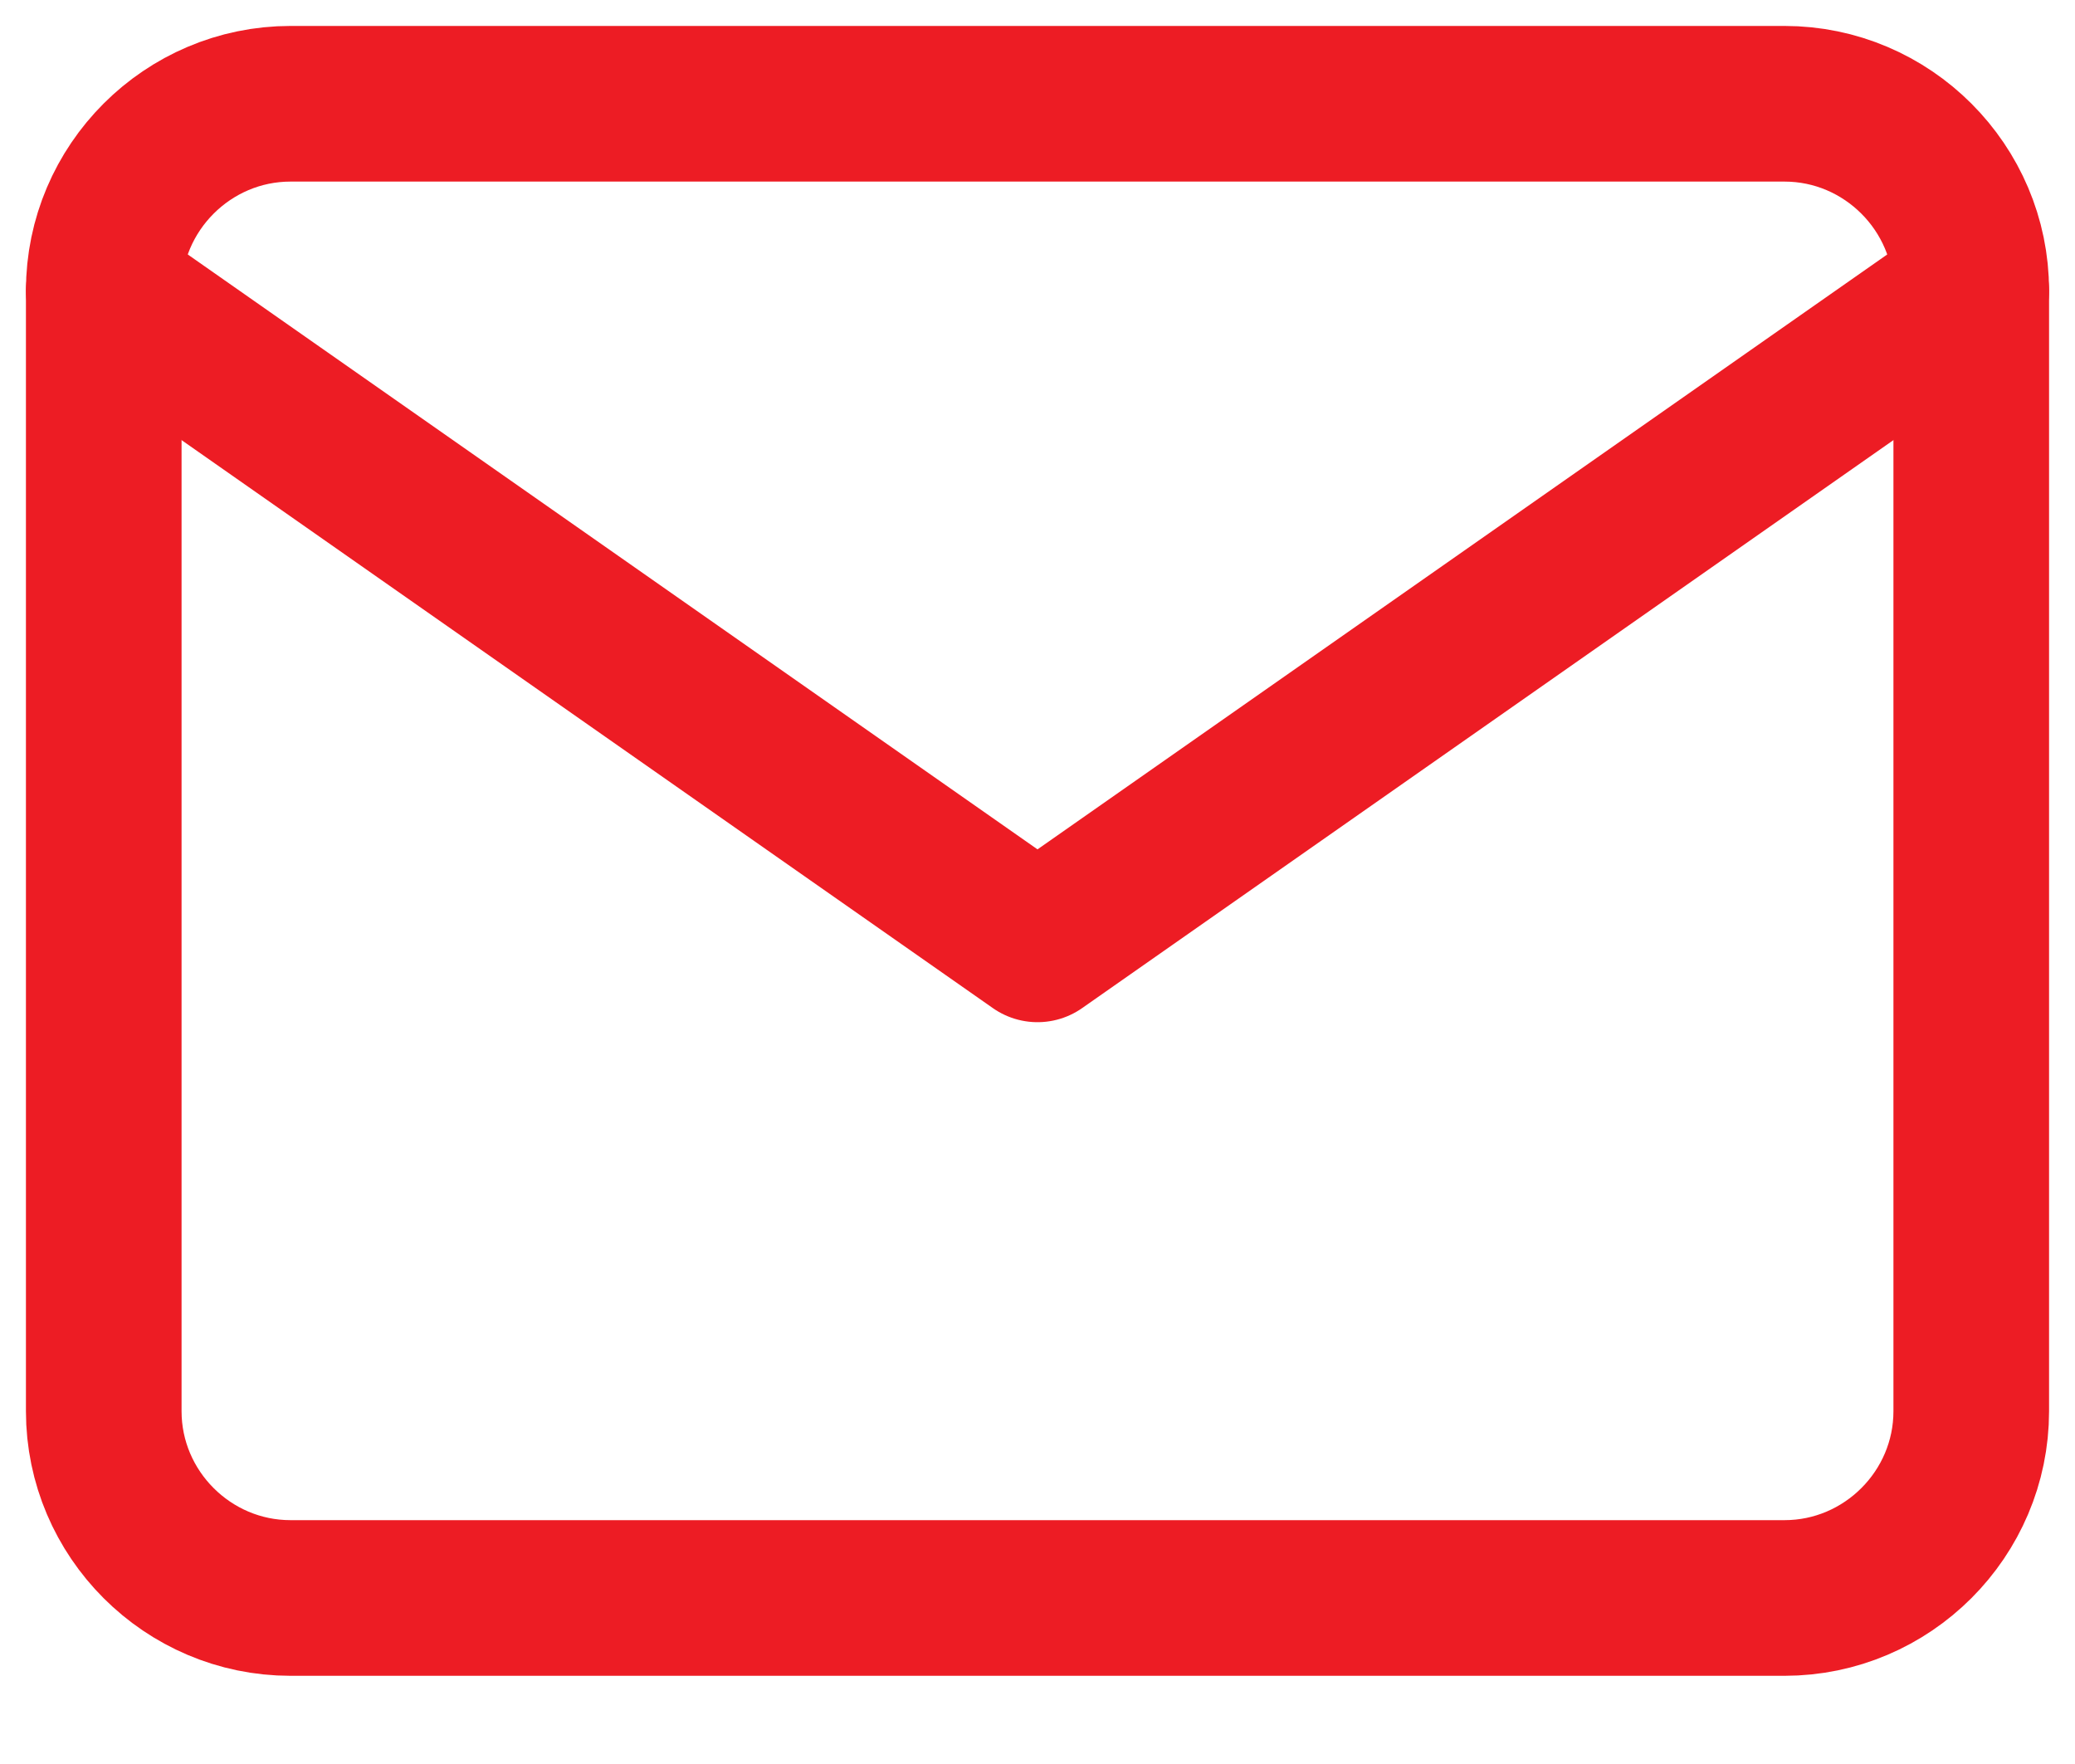
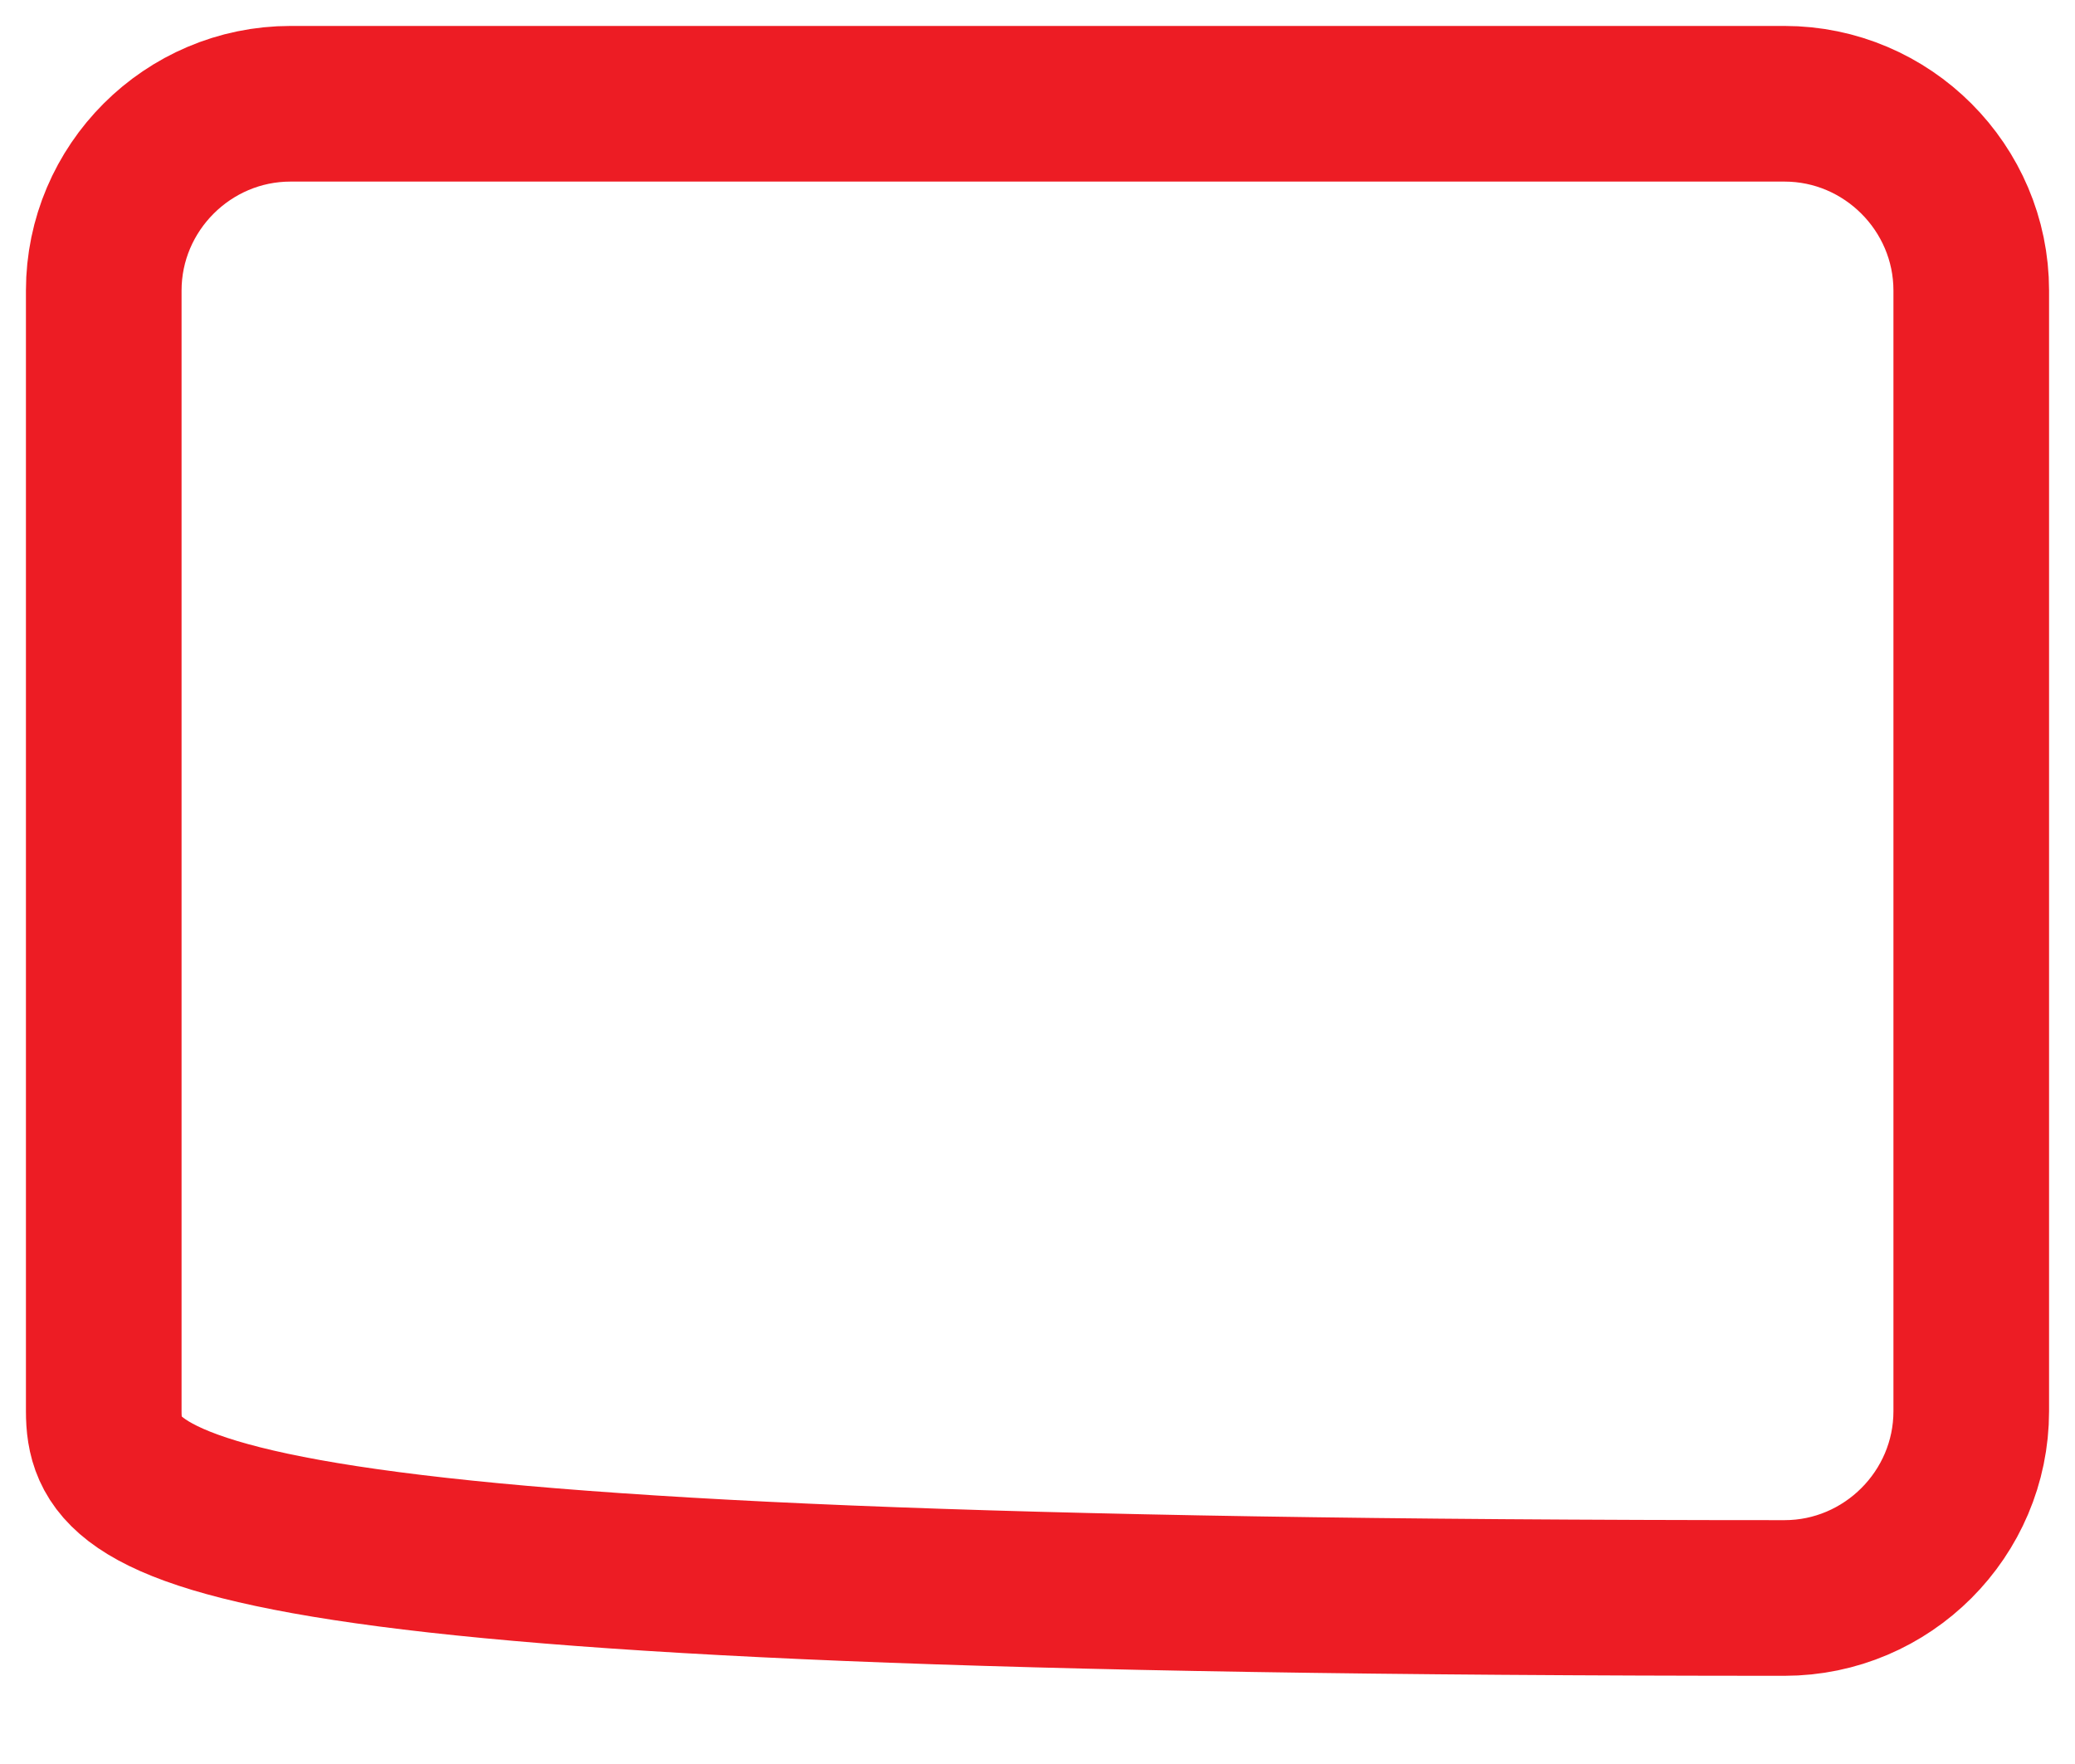
<svg xmlns="http://www.w3.org/2000/svg" width="20" height="17" viewBox="0 0 20 17" fill="none">
-   <path d="M2.8 1H17.2C18.19 1 19 1.81 19 2.8V13.6C19 14.59 18.19 15.4 17.2 15.4H2.8C1.81 15.4 1 14.59 1 13.6V2.8C1 1.81 1.81 1 2.8 1Z" stroke="#ED1C24" stroke-width="1.5" stroke-linecap="round" stroke-linejoin="round" />
-   <path d="M19 2.801L10 9.101L1 2.801" stroke="#ED1C24" stroke-width="1.5" stroke-linecap="round" stroke-linejoin="round" />
+   <path d="M2.8 1H17.2C18.19 1 19 1.81 19 2.8V13.6C19 14.59 18.19 15.4 17.2 15.4C1.81 15.4 1 14.59 1 13.6V2.8C1 1.81 1.81 1 2.8 1Z" stroke="#ED1C24" stroke-width="1.5" stroke-linecap="round" stroke-linejoin="round" />
</svg>